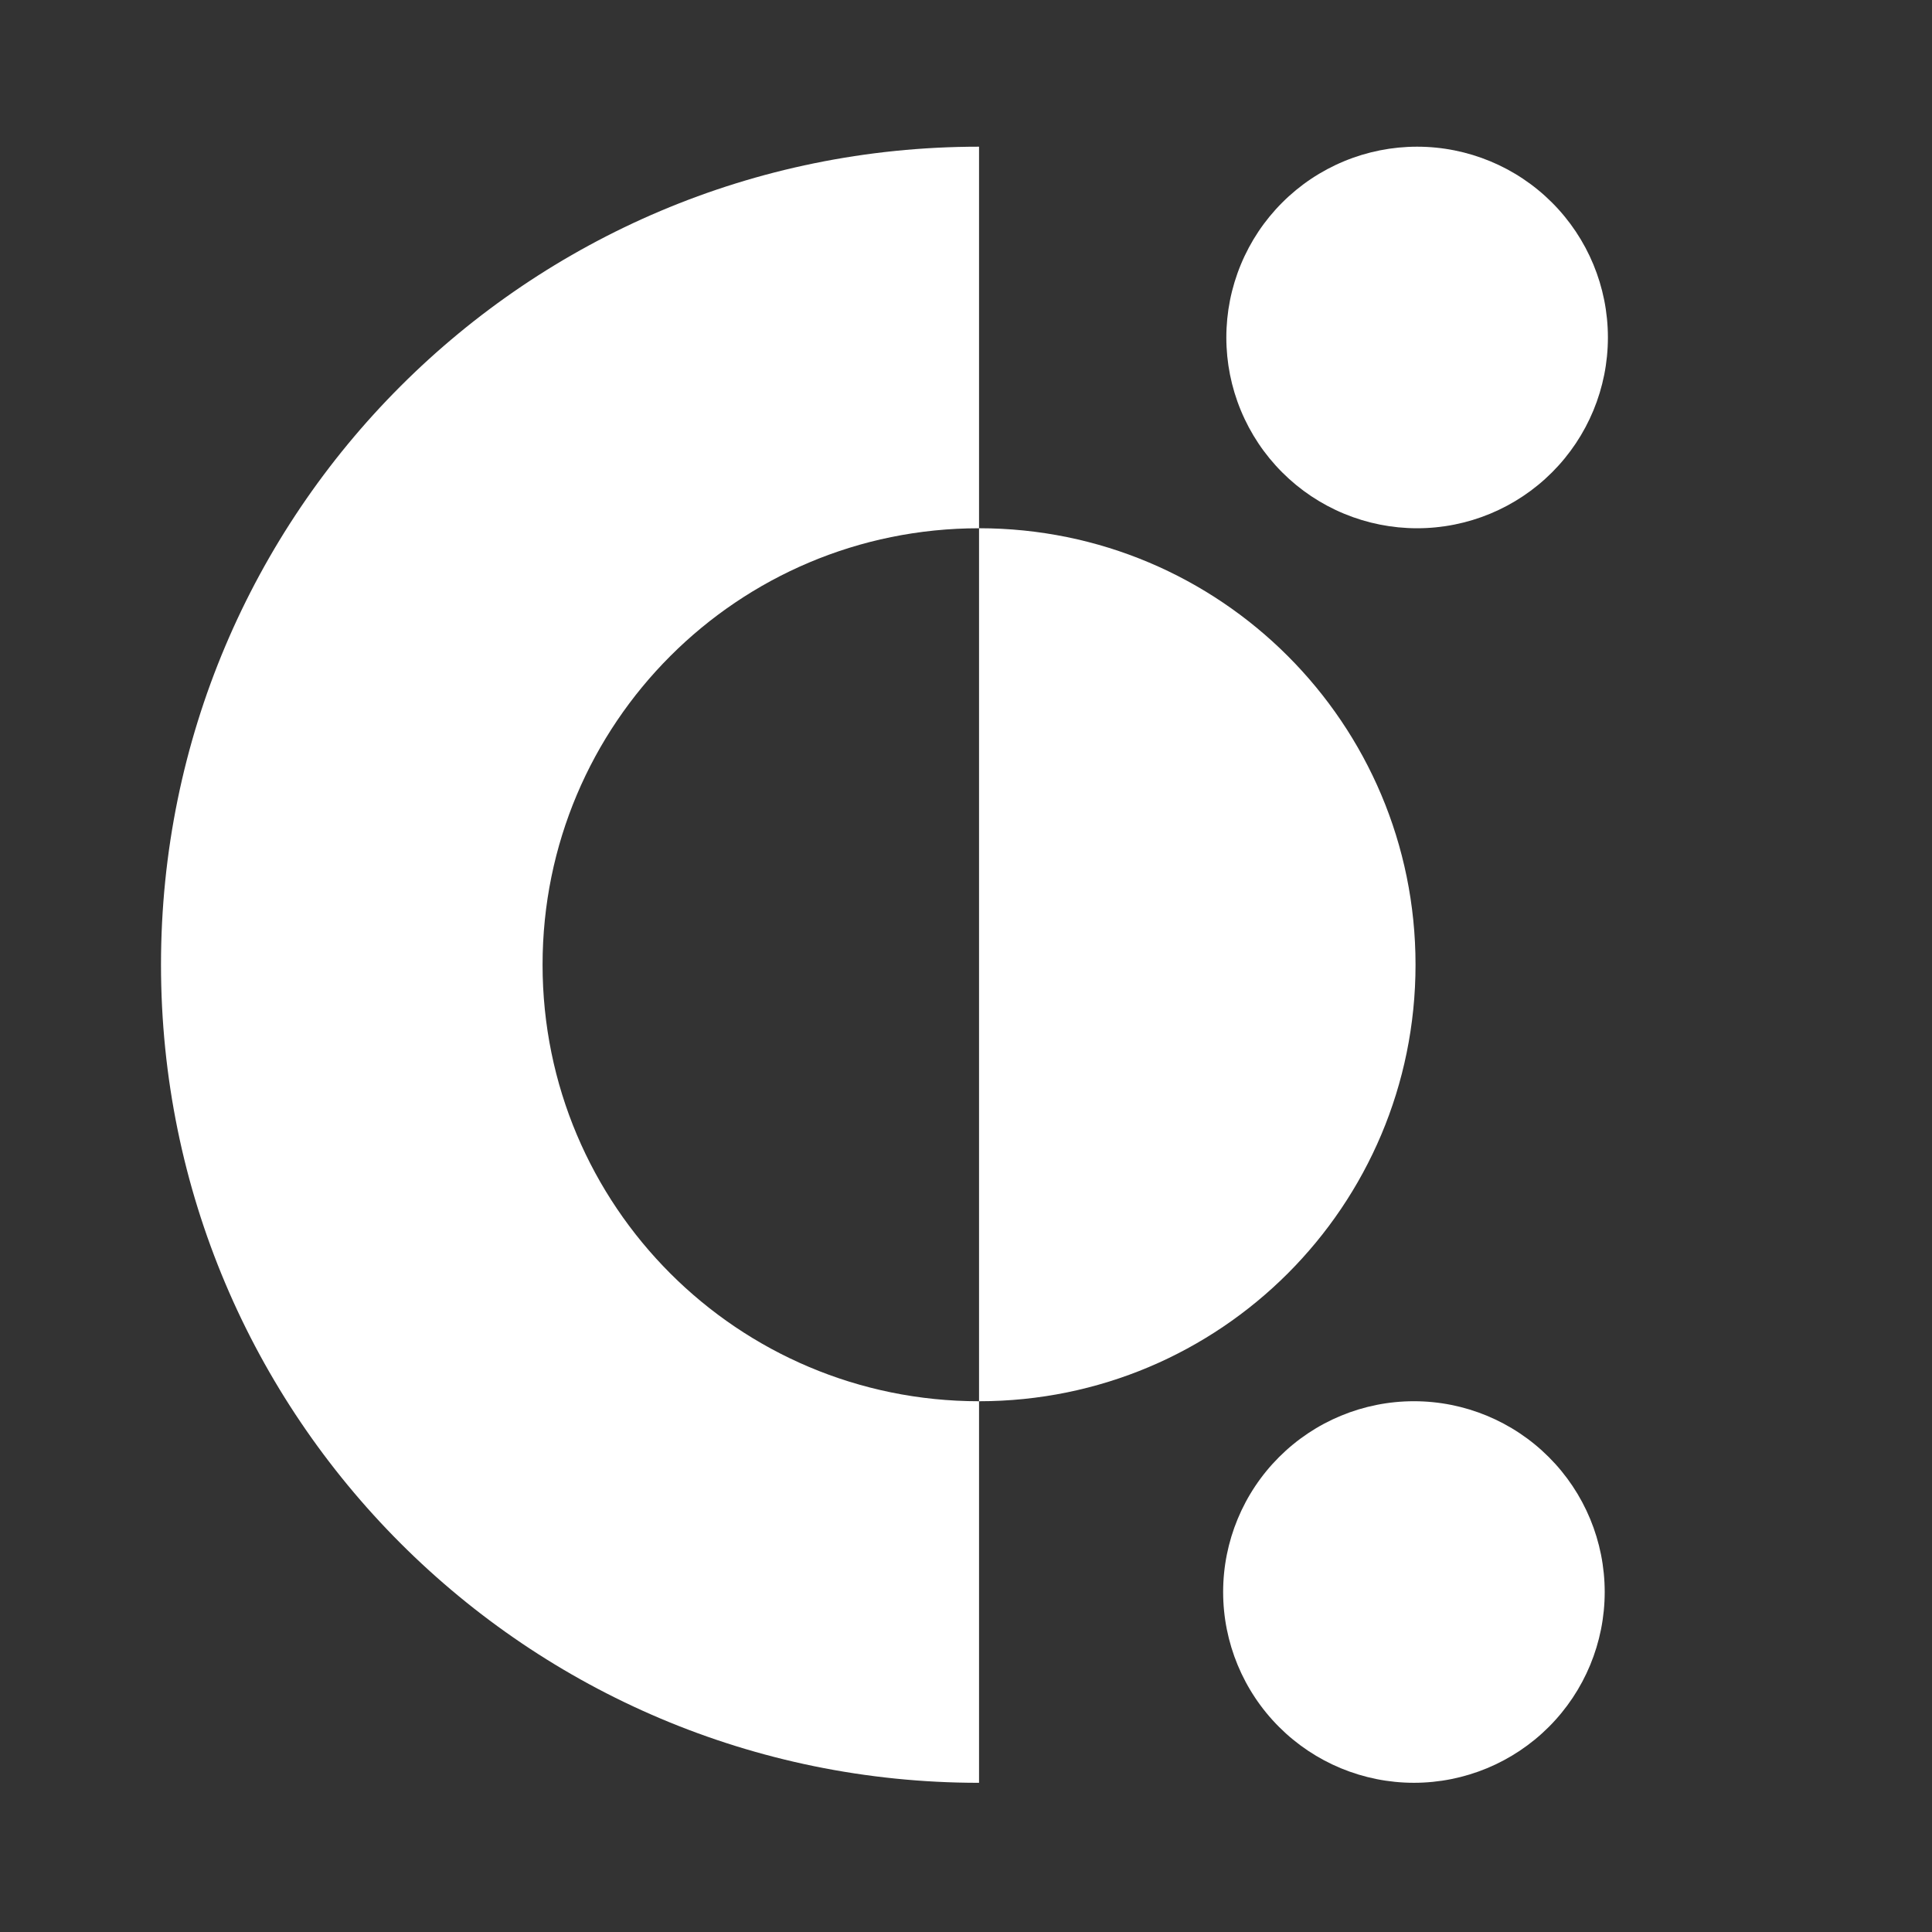
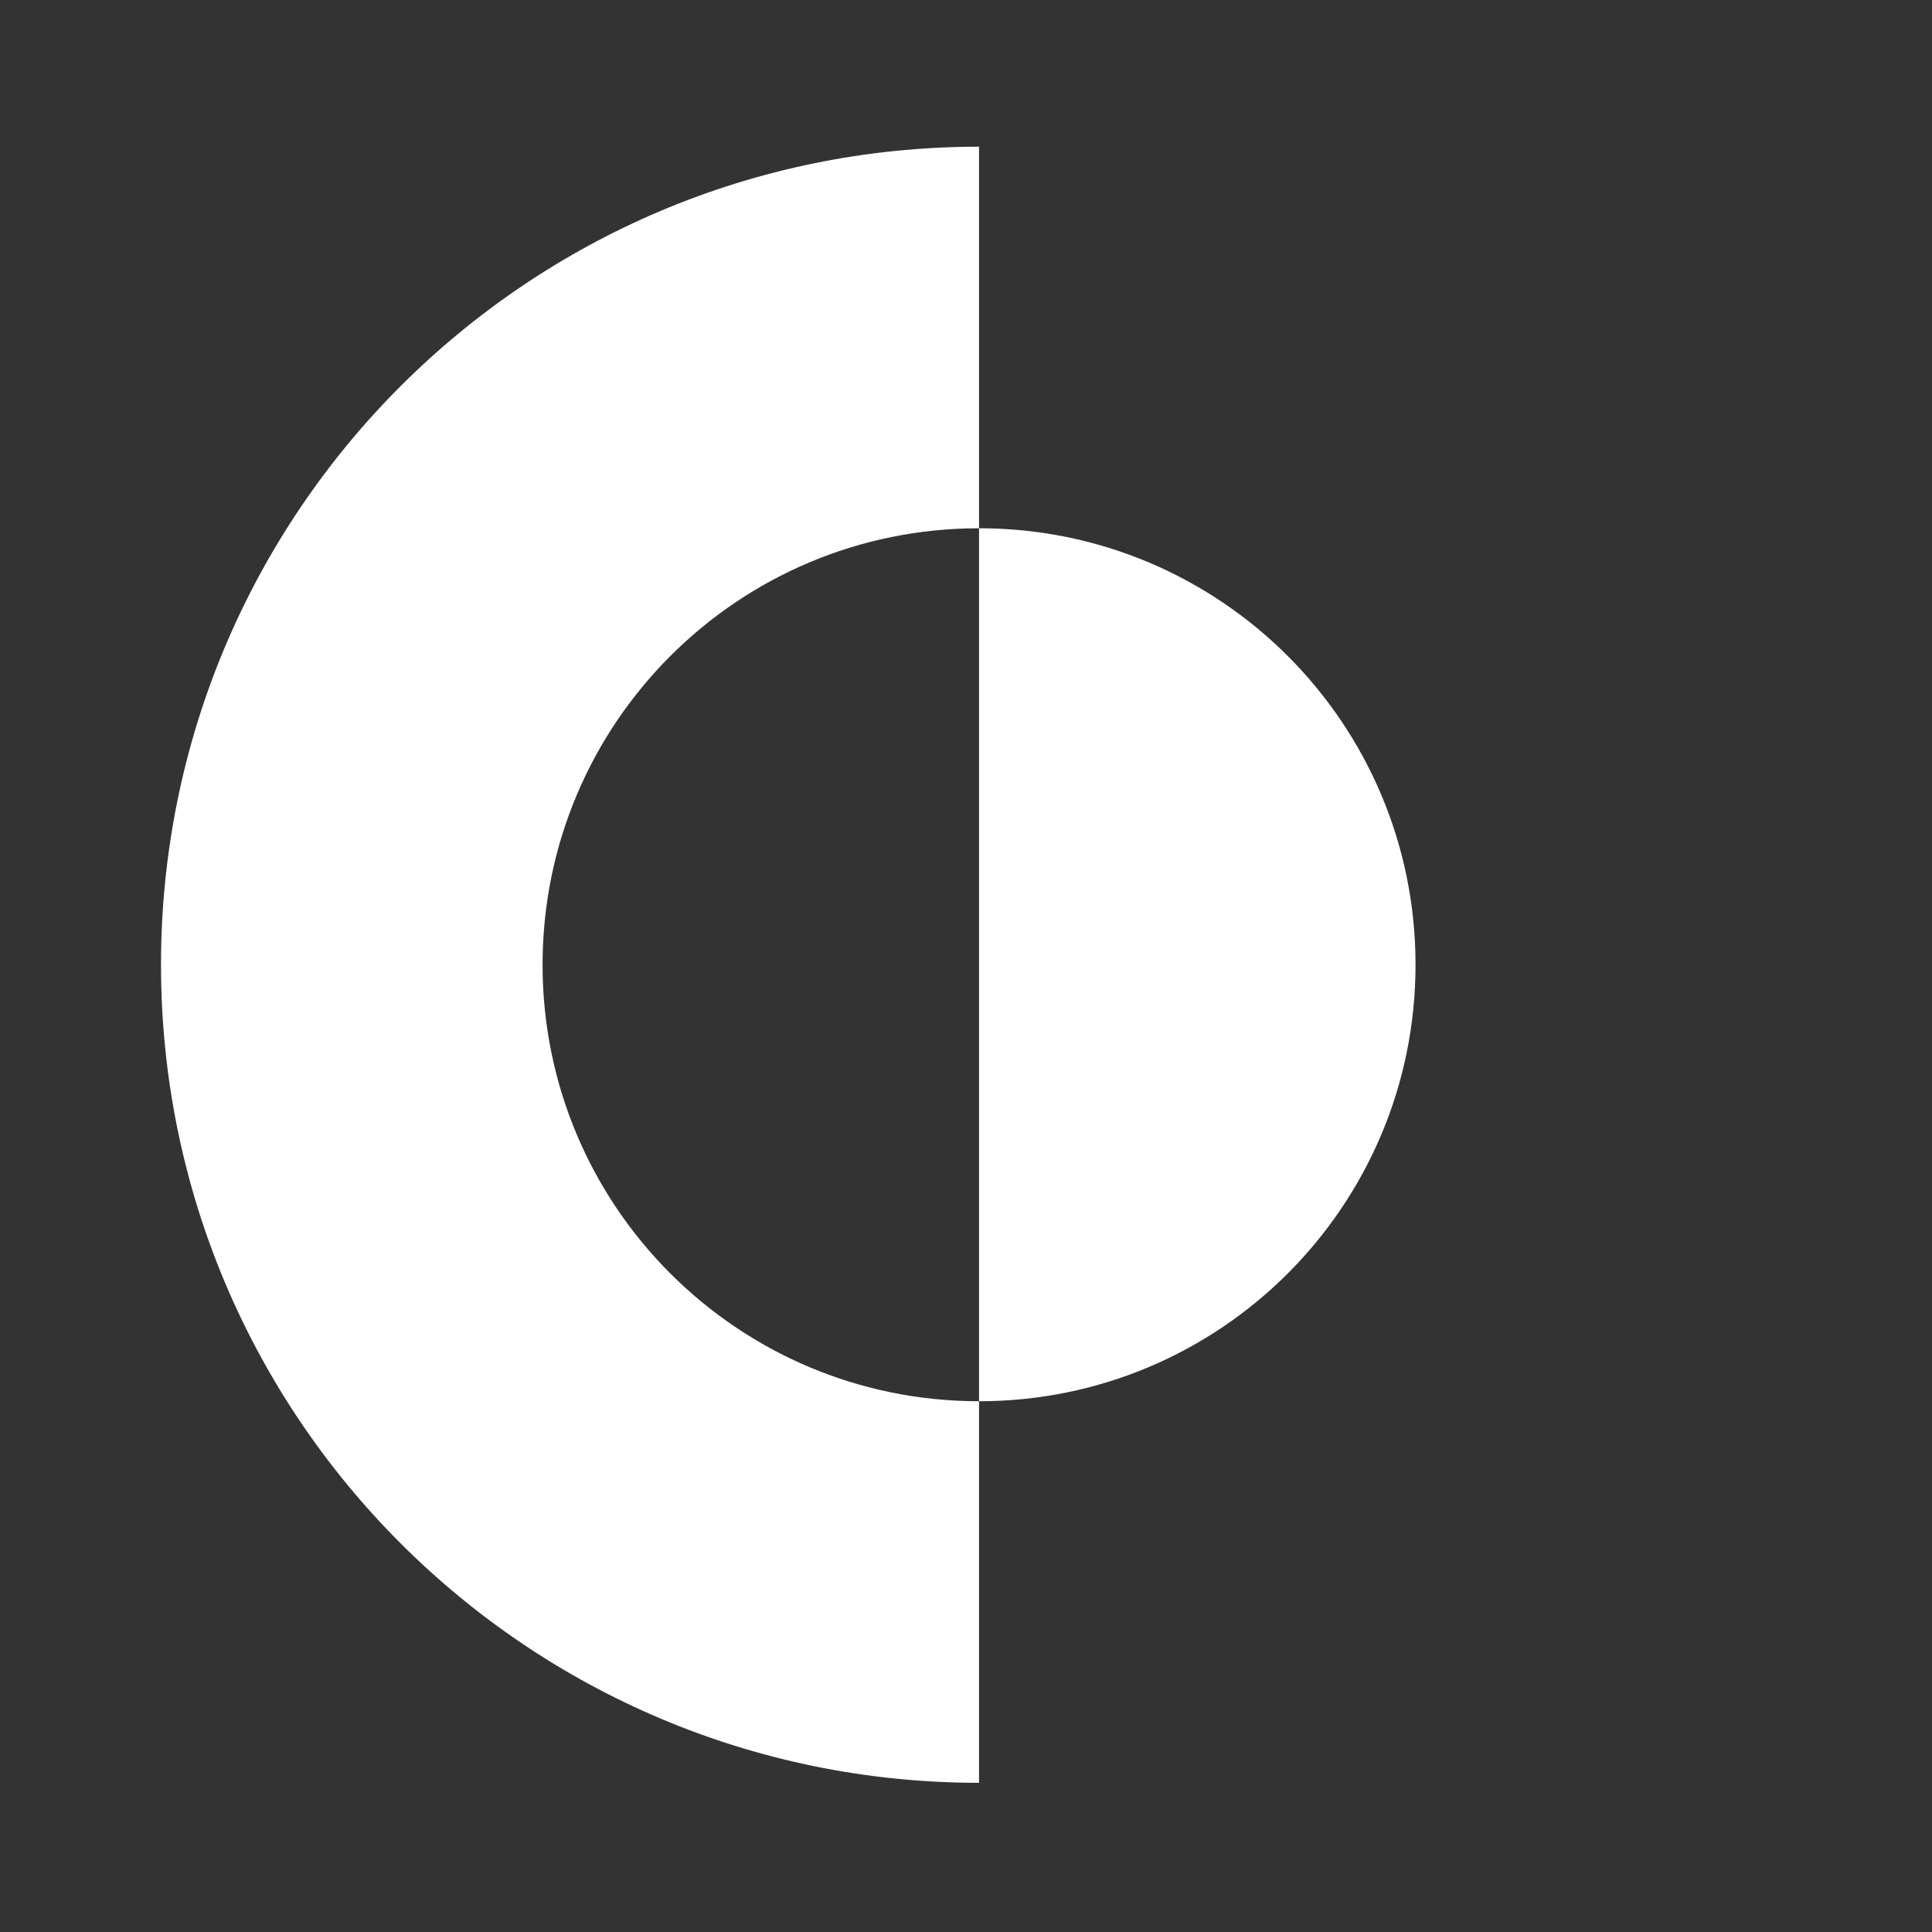
<svg xmlns="http://www.w3.org/2000/svg" width="96" height="96" viewBox="0 0 96 96" fill="none">
  <rect x="0" y="0" width="96" height="96" fill="#333333" stroke="none" />
  <path d="M48.648 26.249V7.289C26.188 7.289 8 25.478 8 47.937C8 70.397 26.189 88.587 48.648 88.587V69.627C36.66 69.627 26.96 59.926 26.96 47.937C26.96 35.95 36.66 26.249 48.648 26.249Z" fill="white" />
-   <path d="M70.416 26.249C69.171 26.249 67.938 26.004 66.788 25.527C65.638 25.051 64.593 24.353 63.713 23.472C62.832 22.592 62.134 21.547 61.658 20.397C61.181 19.247 60.936 18.014 60.936 16.769C60.936 15.524 61.181 14.291 61.658 13.141C62.134 11.991 62.832 10.946 63.713 10.066C64.593 9.185 65.638 8.487 66.788 8.011C67.938 7.534 69.171 7.289 70.416 7.289C72.93 7.289 75.342 8.288 77.119 10.066C78.897 11.844 79.896 14.255 79.896 16.769C79.896 19.283 78.897 21.695 77.119 23.472C75.342 25.25 72.93 26.249 70.416 26.249" fill="white" />
-   <path d="M70.257 88.586C67.743 88.586 65.331 87.587 63.554 85.809C61.776 84.031 60.777 81.62 60.777 79.106C60.777 76.592 61.776 74.18 63.554 72.403C65.331 70.625 67.743 69.626 70.257 69.626C72.771 69.626 75.183 70.625 76.96 72.403C78.738 74.18 79.737 76.592 79.737 79.106C79.737 81.62 78.738 84.031 76.96 85.809C75.183 87.587 72.771 88.586 70.257 88.586" fill="white" />
  <path d="M70.337 47.937C70.337 59.926 60.637 69.627 48.648 69.627V26.248C60.636 26.248 70.337 35.948 70.337 47.936" fill="white" />
</svg>